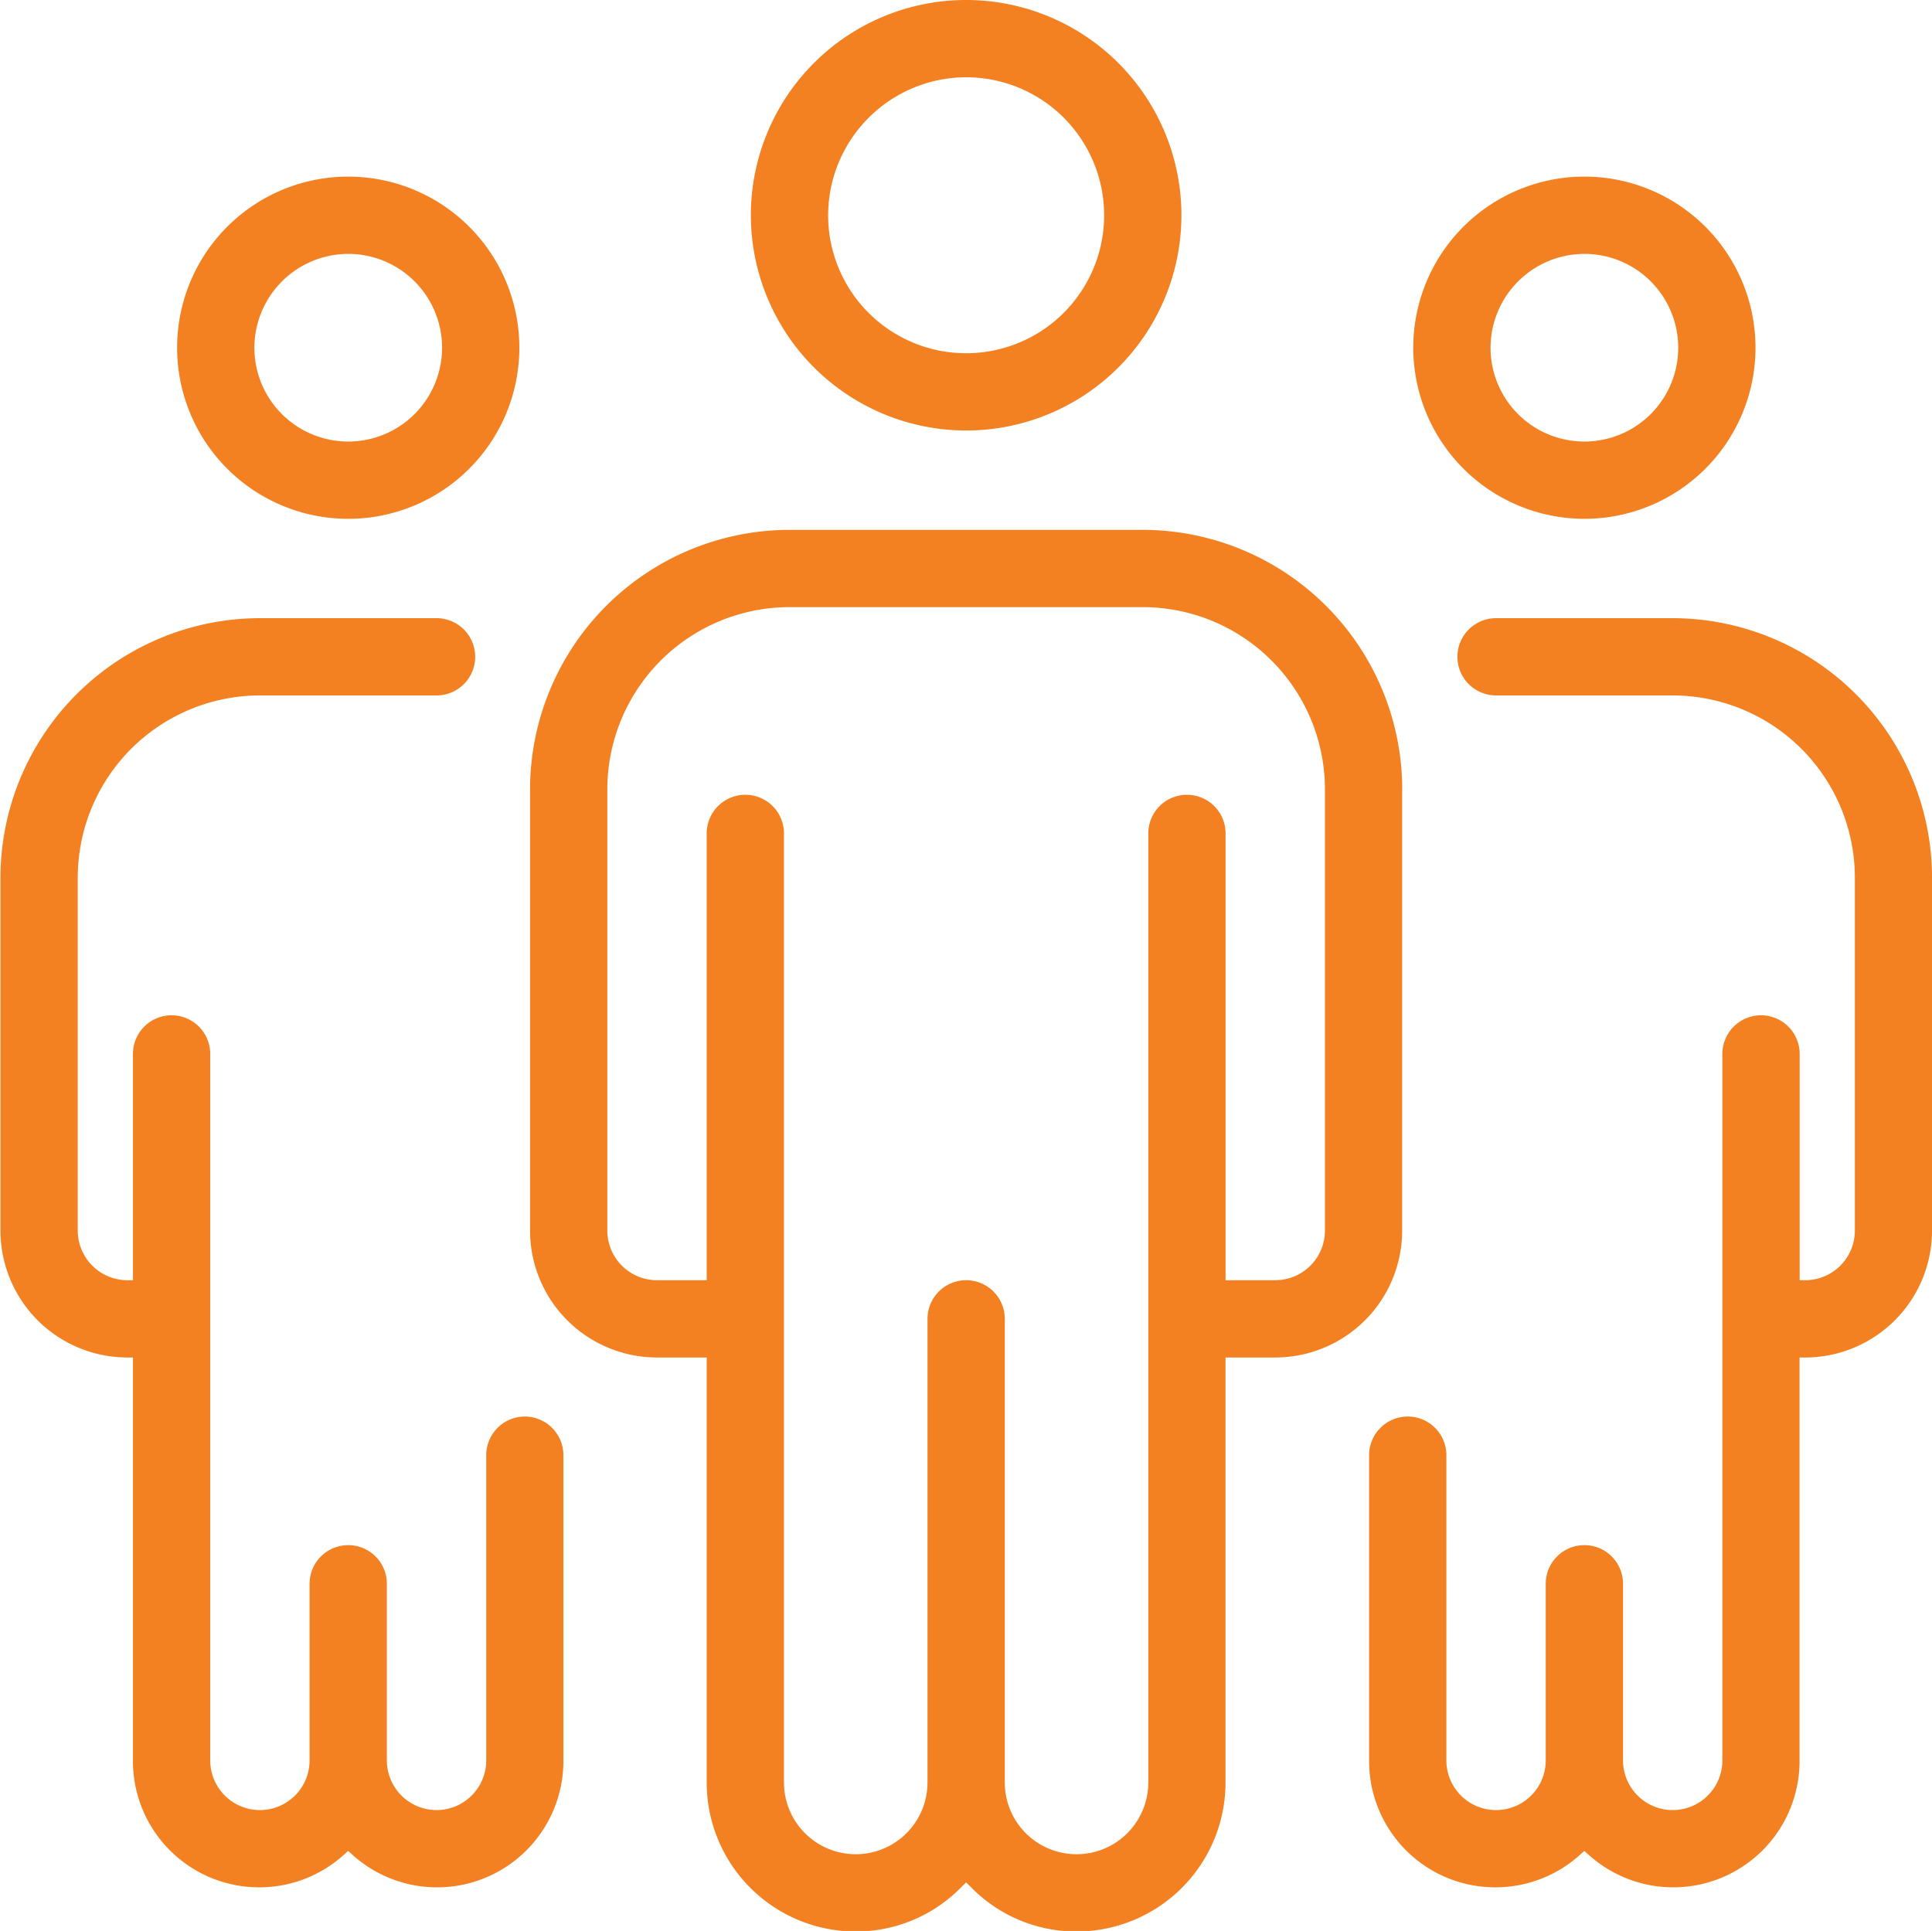
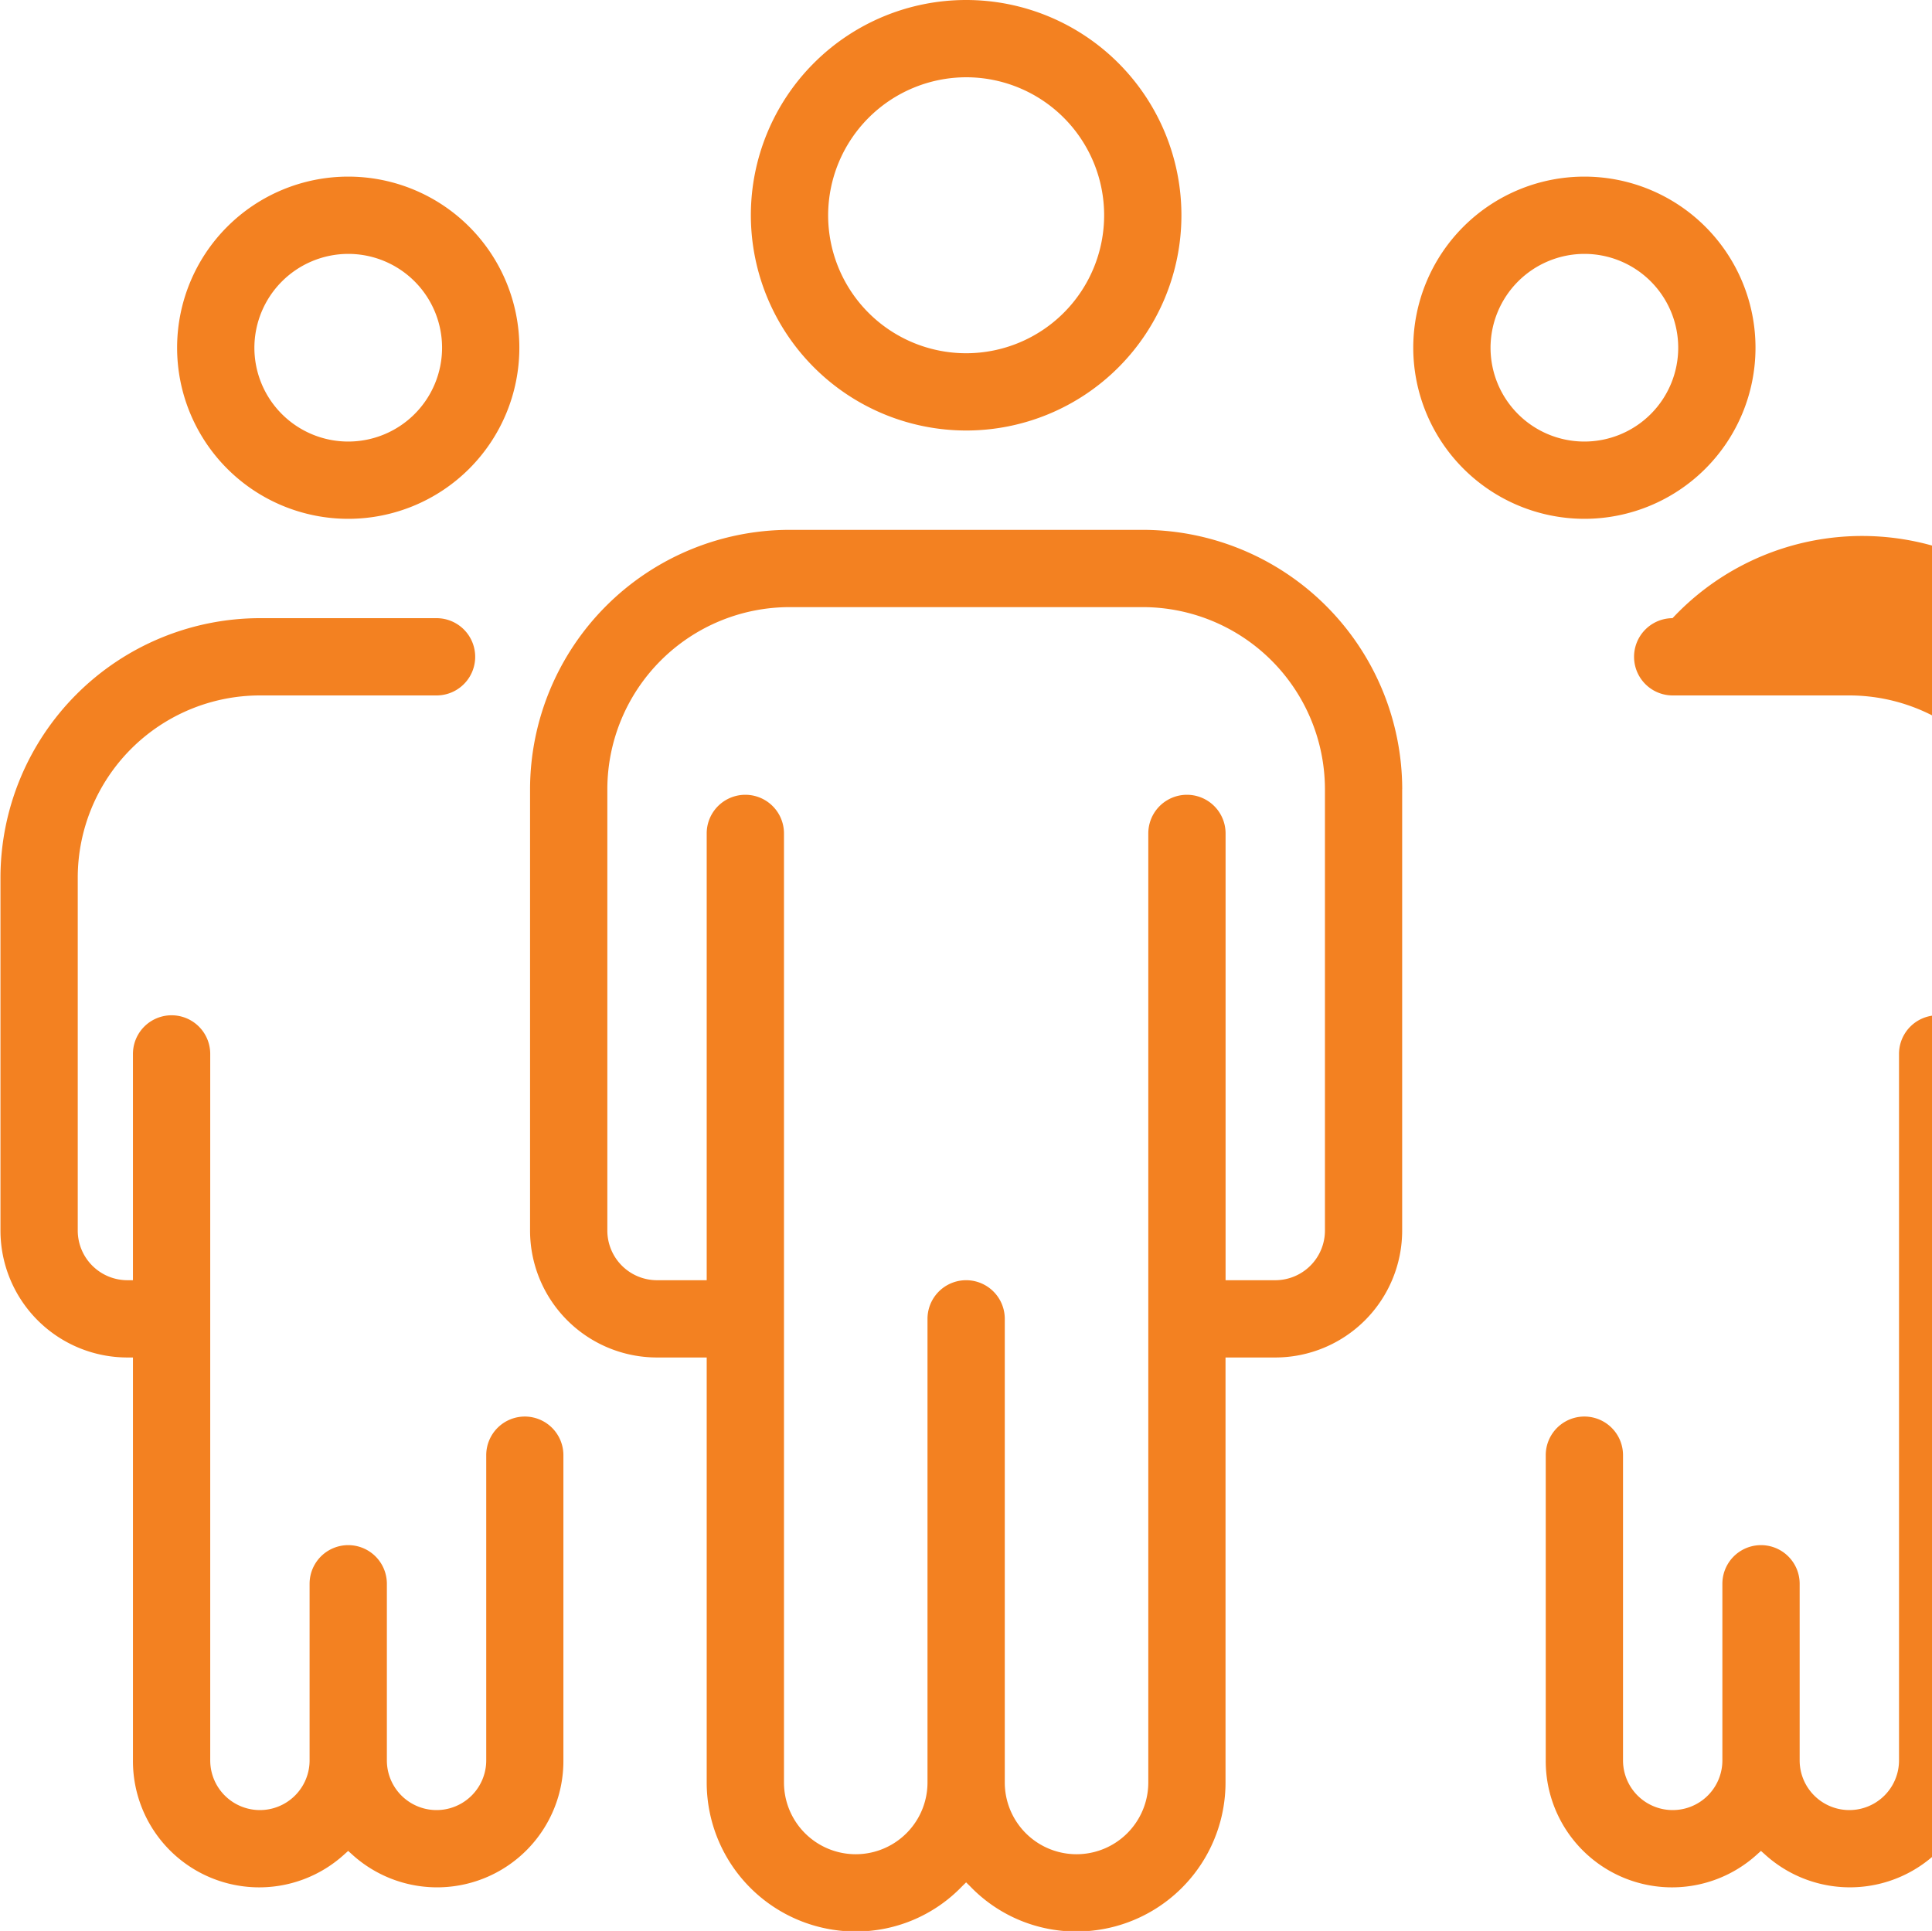
<svg xmlns="http://www.w3.org/2000/svg" width="70" height="69.97" viewBox="0 0 70 69.97">
  <defs>
    <style>
      .cls-1 {
        fill: #f38121;
        fill-rule: evenodd;
      }
    </style>
  </defs>
-   <path class="cls-1" d="M960.974,4916.44a7.8,7.8,0,1,0-7.8-7.8A7.808,7.808,0,0,0,960.974,4916.44Zm0-12.8a5,5,0,1,1-5,5A5.01,5.01,0,0,1,960.974,4903.64Zm15.8,25.8a9.412,9.412,0,0,0-9.4-9.4h-12.8a9.412,9.412,0,0,0-9.4,9.4v15.99a4.6,4.6,0,0,0,4.6,4.6h1.8v15.4a5.4,5.4,0,0,0,5.4,5.4,5.33,5.33,0,0,0,3.856-1.64l0.143-.14,0.143,0.14a5.33,5.33,0,0,0,3.856,1.64,5.4,5.4,0,0,0,5.4-5.4v-15.4h1.8a4.6,4.6,0,0,0,4.6-4.6v-15.99Zm-2.8,15.99a1.8,1.8,0,0,1-1.8,1.8h-1.8v-16.19a1.4,1.4,0,0,0-2.8,0v34.39a2.6,2.6,0,1,1-5.2,0v-16.8a1.4,1.4,0,1,0-2.8,0v16.8a2.6,2.6,0,1,1-5.2,0v-34.39a1.4,1.4,0,0,0-2.8,0v16.19h-1.8a1.8,1.8,0,0,1-1.8-1.8v-15.99a6.607,6.607,0,0,1,6.6-6.6h12.8a6.606,6.606,0,0,1,6.6,6.6v15.99Zm9.4-25.79a6.2,6.2,0,1,0-6.2-6.2A6.206,6.206,0,0,0,983.368,4919.64Zm0-9.6a3.4,3.4,0,1,1-3.4,3.4A3.407,3.407,0,0,1,983.368,4910.04Zm3.2,13.2h-6.4a1.4,1.4,0,0,0,0,2.8h6.4a6.606,6.606,0,0,1,6.6,6.6v12.79a1.8,1.8,0,0,1-1.8,1.8h-0.2v-8.2a1.4,1.4,0,0,0-2.8,0v25.6a1.8,1.8,0,1,1-3.6,0v-6.4a1.4,1.4,0,1,0-2.8,0v6.4a1.8,1.8,0,1,1-3.6,0v-11.06a1.4,1.4,0,0,0-2.8,0v11.06a4.575,4.575,0,0,0,7.664,3.4l0.134-.12,0.135,0.12a4.575,4.575,0,0,0,7.663-3.4v-14.6h0.2a4.6,4.6,0,0,0,4.6-4.6v-12.79A9.412,9.412,0,0,0,986.568,4923.24Zm-47.988-3.6a6.2,6.2,0,1,0-6.2-6.2A6.2,6.2,0,0,0,938.58,4919.64Zm0-9.6a3.4,3.4,0,1,1-3.4,3.4A3.407,3.407,0,0,1,938.58,4910.04Zm6.4,42.13a1.4,1.4,0,0,0-1.4,1.4v11.06a1.8,1.8,0,1,1-3.6,0v-6.4a1.4,1.4,0,1,0-2.8,0v6.4a1.8,1.8,0,1,1-3.6,0v-25.6a1.4,1.4,0,0,0-2.8,0v8.2h-0.2a1.8,1.8,0,0,1-1.8-1.8v-12.79a6.606,6.606,0,0,1,6.6-6.6h6.4a1.4,1.4,0,0,0,0-2.8h-6.4a9.412,9.412,0,0,0-9.4,9.4v12.79a4.6,4.6,0,0,0,4.6,4.6h0.2v14.6a4.575,4.575,0,0,0,7.664,3.4l0.134-.12,0.133,0.12a4.576,4.576,0,0,0,7.665-3.4v-11.06A1.4,1.4,0,0,0,944.978,4952.17Z" transform="translate(-925.969 -4900.84)" />
+   <path class="cls-1" d="M960.974,4916.44a7.8,7.8,0,1,0-7.8-7.8A7.808,7.808,0,0,0,960.974,4916.44Zm0-12.8a5,5,0,1,1-5,5A5.01,5.01,0,0,1,960.974,4903.64Zm15.8,25.8a9.412,9.412,0,0,0-9.4-9.4h-12.8a9.412,9.412,0,0,0-9.4,9.4v15.99a4.6,4.6,0,0,0,4.6,4.6h1.8v15.4a5.4,5.4,0,0,0,5.4,5.4,5.33,5.33,0,0,0,3.856-1.64l0.143-.14,0.143,0.14a5.33,5.33,0,0,0,3.856,1.64,5.4,5.4,0,0,0,5.4-5.4v-15.4h1.8a4.6,4.6,0,0,0,4.6-4.6v-15.99Zm-2.8,15.99a1.8,1.8,0,0,1-1.8,1.8h-1.8v-16.19a1.4,1.4,0,0,0-2.8,0v34.39a2.6,2.6,0,1,1-5.2,0v-16.8a1.4,1.4,0,1,0-2.8,0v16.8a2.6,2.6,0,1,1-5.2,0v-34.39a1.4,1.4,0,0,0-2.8,0v16.19h-1.8a1.8,1.8,0,0,1-1.8-1.8v-15.99a6.607,6.607,0,0,1,6.6-6.6h12.8a6.606,6.606,0,0,1,6.6,6.6v15.99Zm9.4-25.79a6.2,6.2,0,1,0-6.2-6.2A6.206,6.206,0,0,0,983.368,4919.64Zm0-9.6a3.4,3.4,0,1,1-3.4,3.4A3.407,3.407,0,0,1,983.368,4910.04Zm3.2,13.2a1.4,1.4,0,0,0,0,2.8h6.4a6.606,6.606,0,0,1,6.6,6.6v12.79a1.8,1.8,0,0,1-1.8,1.8h-0.2v-8.2a1.4,1.4,0,0,0-2.8,0v25.6a1.8,1.8,0,1,1-3.6,0v-6.4a1.4,1.4,0,1,0-2.8,0v6.4a1.8,1.8,0,1,1-3.6,0v-11.06a1.4,1.4,0,0,0-2.8,0v11.06a4.575,4.575,0,0,0,7.664,3.4l0.134-.12,0.135,0.12a4.575,4.575,0,0,0,7.663-3.4v-14.6h0.2a4.6,4.6,0,0,0,4.6-4.6v-12.79A9.412,9.412,0,0,0,986.568,4923.24Zm-47.988-3.6a6.2,6.2,0,1,0-6.2-6.2A6.2,6.2,0,0,0,938.58,4919.64Zm0-9.6a3.4,3.4,0,1,1-3.4,3.4A3.407,3.407,0,0,1,938.58,4910.04Zm6.4,42.13a1.4,1.4,0,0,0-1.4,1.4v11.06a1.8,1.8,0,1,1-3.6,0v-6.4a1.4,1.4,0,1,0-2.8,0v6.4a1.8,1.8,0,1,1-3.6,0v-25.6a1.4,1.4,0,0,0-2.8,0v8.2h-0.2a1.8,1.8,0,0,1-1.8-1.8v-12.79a6.606,6.606,0,0,1,6.6-6.6h6.4a1.4,1.4,0,0,0,0-2.8h-6.4a9.412,9.412,0,0,0-9.4,9.4v12.79a4.6,4.6,0,0,0,4.6,4.6h0.2v14.6a4.575,4.575,0,0,0,7.664,3.4l0.134-.12,0.133,0.12a4.576,4.576,0,0,0,7.665-3.4v-11.06A1.4,1.4,0,0,0,944.978,4952.17Z" transform="translate(-925.969 -4900.84)" />
</svg>